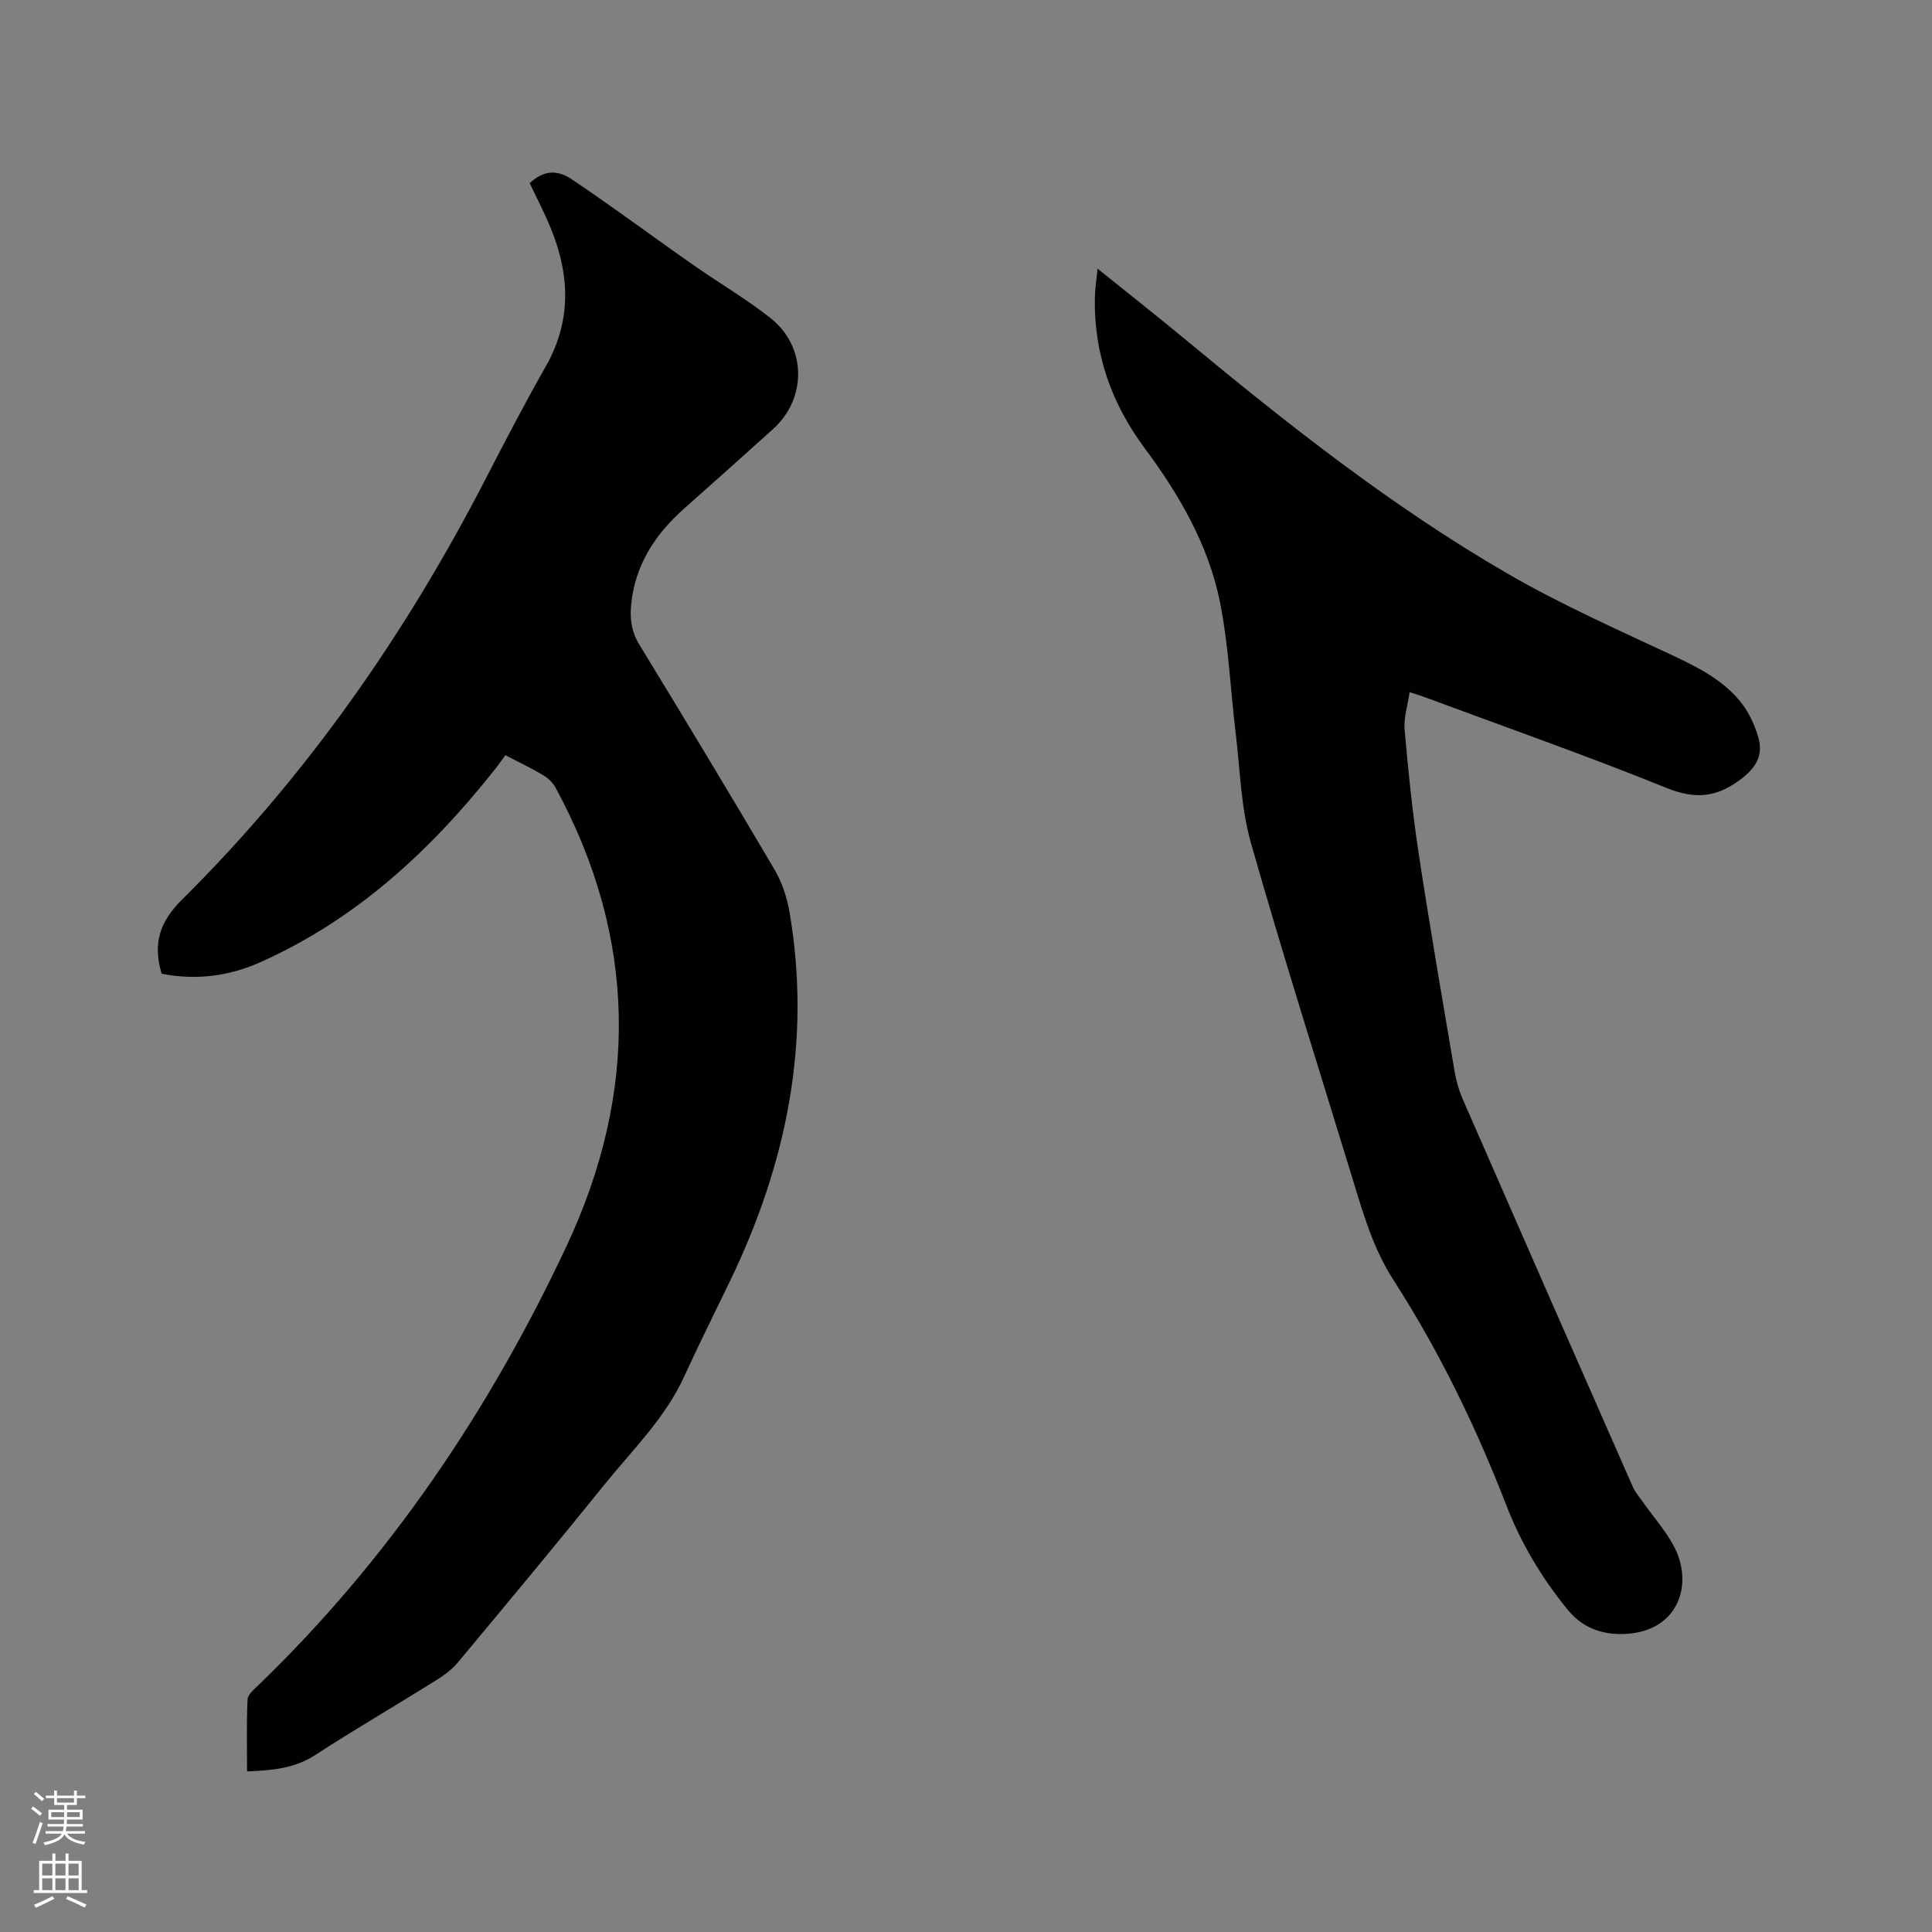
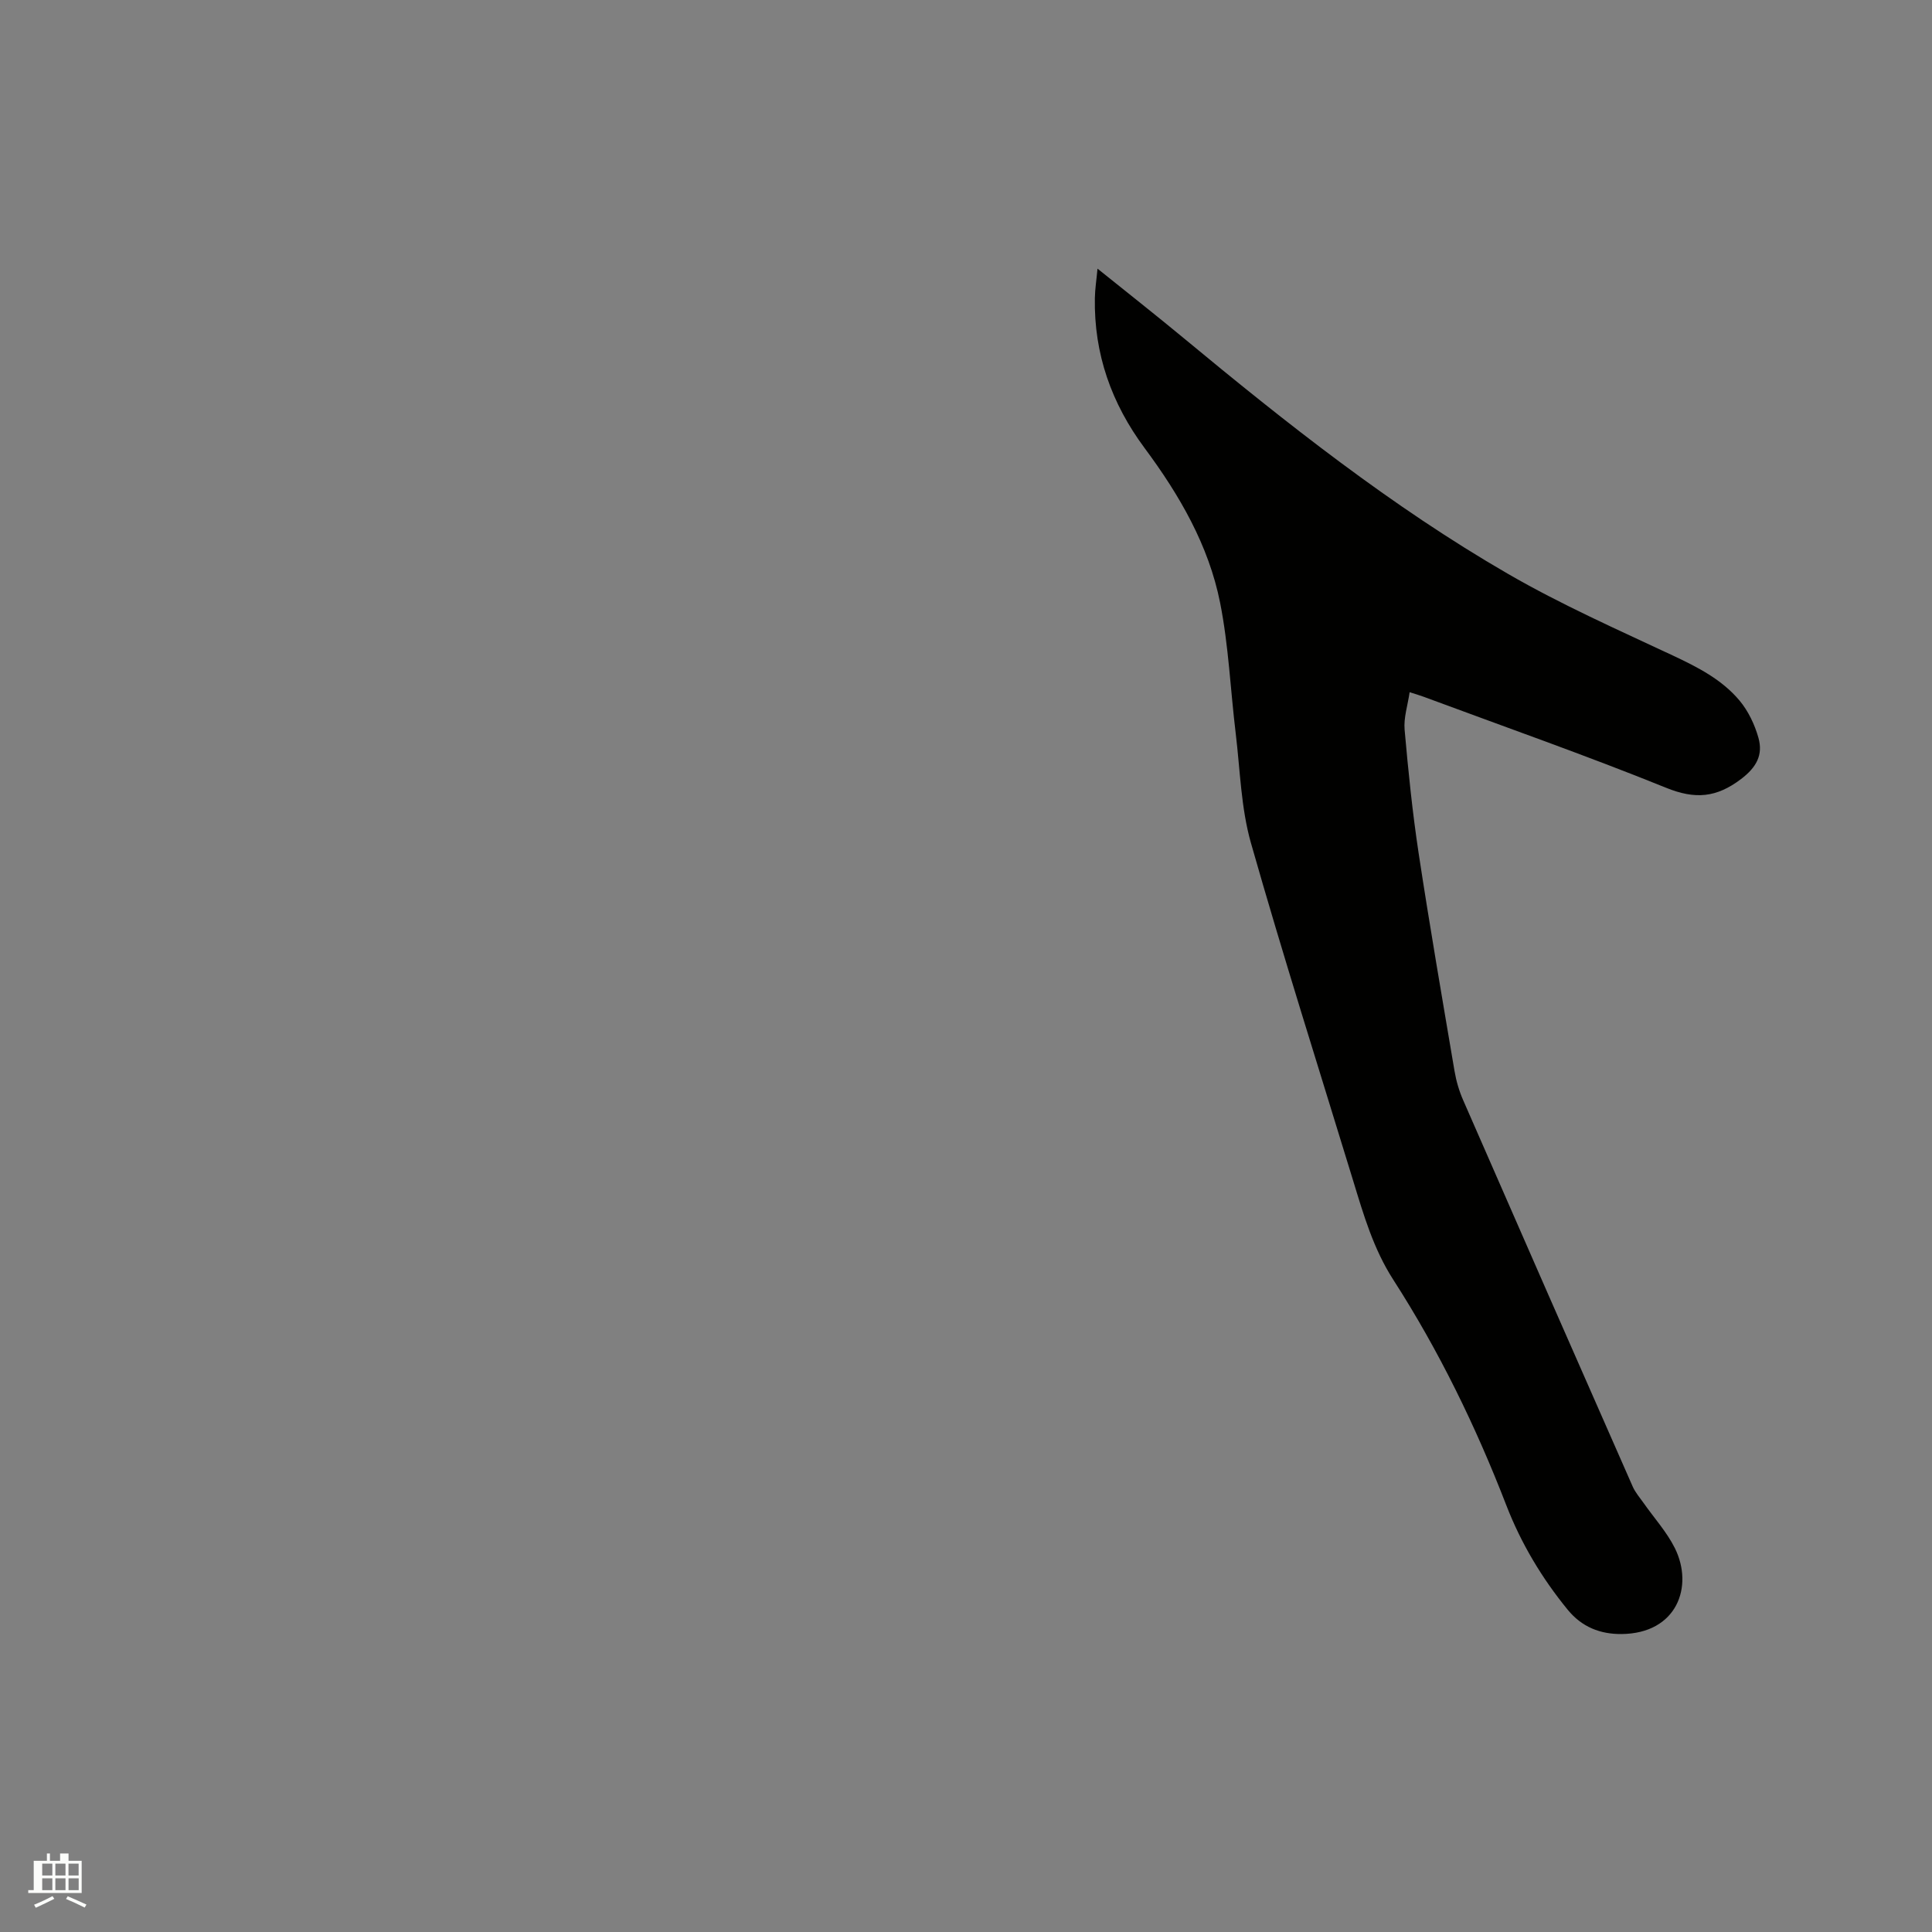
<svg xmlns="http://www.w3.org/2000/svg" enable-background="new 0 0 400 400" viewBox="0 0 400 400">
  <rect x="0" y="0" width="400" height="400" fill="#808080" stroke="none" />
-   <path d="m6.44 374.46.42-.45c.65.47 1.27.95 1.85 1.44l-.45.49c-.65-.56-1.25-1.06-1.82-1.48m.93 7.33-.63-.26c.55-1.36 1.05-2.8 1.52-4.33.19.1.38.19.59.27-.46 1.29-.95 2.73-1.48 4.32m-.38-10.38.44-.42c.43.34 1.01.82 1.74 1.44l-.49.49c-.53-.51-1.09-1.01-1.69-1.51m2.5.35h1.72v-1.04h.59v1.04h3.52v-1.04h.59v1.04h1.75v.53h-1.75v1.42h-2.03v.97h3.22v2.03h-3.24c0 .35-.01.66-.03.93h3.32v.53h-3.37c-.03.27-.08.58-.15.94h3.96v.53h-3.71c.67.92 1.93 1.48 3.79 1.68-.13.24-.23.44-.29.59-2.13-.38-3.48-1.08-4.04-2.12-.43.97-1.77 1.72-4.03 2.23-.09-.19-.2-.37-.33-.55 2.1-.42 3.37-1.03 3.81-1.83h-3.36v-.53h3.58c.08-.29.13-.61.16-.94h-3.33v-.53h3.39c.02-.27.04-.58.04-.93h-3.23v-2.03h3.25v-.97h-2.07v-1.42h-1.73zm1.12 3.44v1h2.65c.01-.3.02-.44.01-.4v-.25-.35zm1.19-2h3.52v-.91h-3.52zm4.71 2h-2.63v.59c0 .15-.01.28-.01.4h2.64z" fill="#fbfcfa" />
-   <path d="m13.56 383.74h.63v1.52h2.72v6.07h1.13v.6h-11.06v-.6h1.13v-6.07h2.73v-1.52h.63v1.52h2.1v-1.52zm-2.69 8.83.38.56c-1.24.63-2.53 1.25-3.85 1.85-.1-.21-.21-.42-.34-.63 1.36-.55 2.63-1.15 3.81-1.78m-2.13-4.27h2.1v-2.45h-2.1zm0 3.04h2.1v-2.46h-2.1zm2.72-3.04h2.1v-2.45h-2.1zm0 3.04h2.1v-2.46h-2.1zm6.07 3.6c-1.41-.71-2.7-1.3-3.86-1.78l.35-.56c1.45.62 2.75 1.19 3.88 1.72zm-1.25-9.09h-2.1v2.45h2.1zm-2.09 5.49h2.1v-2.46h-2.1z" fill="#fbfcfa" />
+   <path d="m13.56 383.74h.63v1.52h2.72v6.07v.6h-11.06v-.6h1.13v-6.07h2.73v-1.52h.63v1.52h2.1v-1.52zm-2.69 8.83.38.56c-1.24.63-2.53 1.25-3.85 1.85-.1-.21-.21-.42-.34-.63 1.36-.55 2.63-1.15 3.81-1.78m-2.13-4.27h2.1v-2.45h-2.1zm0 3.04h2.1v-2.46h-2.1zm2.72-3.04h2.1v-2.45h-2.1zm0 3.04h2.1v-2.46h-2.1zm6.07 3.6c-1.41-.71-2.7-1.3-3.86-1.78l.35-.56c1.45.62 2.75 1.19 3.88 1.72zm-1.25-9.09h-2.1v2.45h2.1zm-2.09 5.49h2.1v-2.46h-2.1z" fill="#fbfcfa" />
  <g fill="#010100">
-     <path d="m109.66 37.92c2.83-2.66 5.66-2.81 8.54-.91 3.6 2.39 7.13 4.89 10.65 7.39 5 3.54 9.94 7.16 14.97 10.66 5.21 3.62 10.72 6.86 15.69 10.78 7.51 5.93 7.6 16.62.54 23-6.14 5.54-12.32 11.04-18.5 16.54-5.98 5.33-10.09 11.66-10.88 19.85-.28 2.93.07 5.55 1.67 8.18 9.43 15.47 18.8 30.97 27.99 46.58 1.55 2.64 2.6 5.76 3.12 8.78 4.62 26.89-.61 52.24-12.34 76.52-3.18 6.58-6.44 13.11-9.48 19.75-3.91 8.55-10.59 15.03-16.36 22.18-10.06 12.46-20.3 24.77-30.55 37.06-1.25 1.49-2.95 2.69-4.62 3.73-8.25 5.15-16.67 10.04-24.82 15.34-4.27 2.78-8.84 3.19-14.13 3.4 0-5.06-.13-10 .11-14.92.05-1.01 1.35-2.07 2.24-2.93 27.1-26.17 47.83-56.9 63.76-90.83 14.95-31.84 14.72-63.69-2.21-94.95-.56-1.04-1.54-2-2.56-2.61-2.45-1.46-5.04-2.69-7.85-4.15-.68.92-1.32 1.84-2.01 2.72-13.37 16.93-28.88 31.31-48.83 40.18-6.47 2.88-13.38 3.74-20.34 2.33-1.84-6.23-.45-10.7 4.26-15.37 25.73-25.5 46.22-54.88 62.81-87.04 4.03-7.81 8.08-15.62 12.43-23.25 5.87-10.3 4.86-20.49.18-30.76-1.13-2.47-2.36-4.91-3.48-7.25z" />
    <path d="m227.23 55.62c6.17 4.97 11.99 9.54 17.68 14.25 21.4 17.73 43.19 35 67.3 48.94 10.96 6.34 22.61 11.51 34.1 16.89 5.16 2.42 10.17 4.97 13.83 9.33 1.82 2.17 3.16 4.99 3.93 7.74.97 3.48-.36 6.06-3.59 8.51-5.1 3.88-9.51 4.26-15.51 1.83-16.58-6.71-33.47-12.63-50.24-18.86-.69-.25-1.39-.46-2.88-.94-.4 2.74-1.26 5.3-1.04 7.77.75 8.54 1.62 17.08 2.9 25.55 2.29 15.08 4.89 30.11 7.44 45.15.35 2.06.96 4.13 1.8 6.04 11.65 26.68 23.35 53.33 35.09 79.97.54 1.22 1.47 2.28 2.25 3.39 2.18 3.11 4.81 6 6.48 9.36 3.91 7.88.48 17.68-11.08 17.77-4.34.03-8.16-1.41-11.13-5.05-5.35-6.55-9.63-13.71-12.67-21.55-6.32-16.35-13.96-32.05-23.44-46.78-4.1-6.37-6.14-13.43-8.3-20.5-7.12-23.28-14.5-46.49-21.16-69.91-2.06-7.25-2.23-15.04-3.14-22.6-1.1-9.04-1.47-18.22-3.24-27.13-2.37-11.91-8.43-22.32-15.63-32.02-6.86-9.24-10.51-19.52-10.3-31.07.03-1.85.33-3.71.55-6.08z" />
  </g>
</svg>